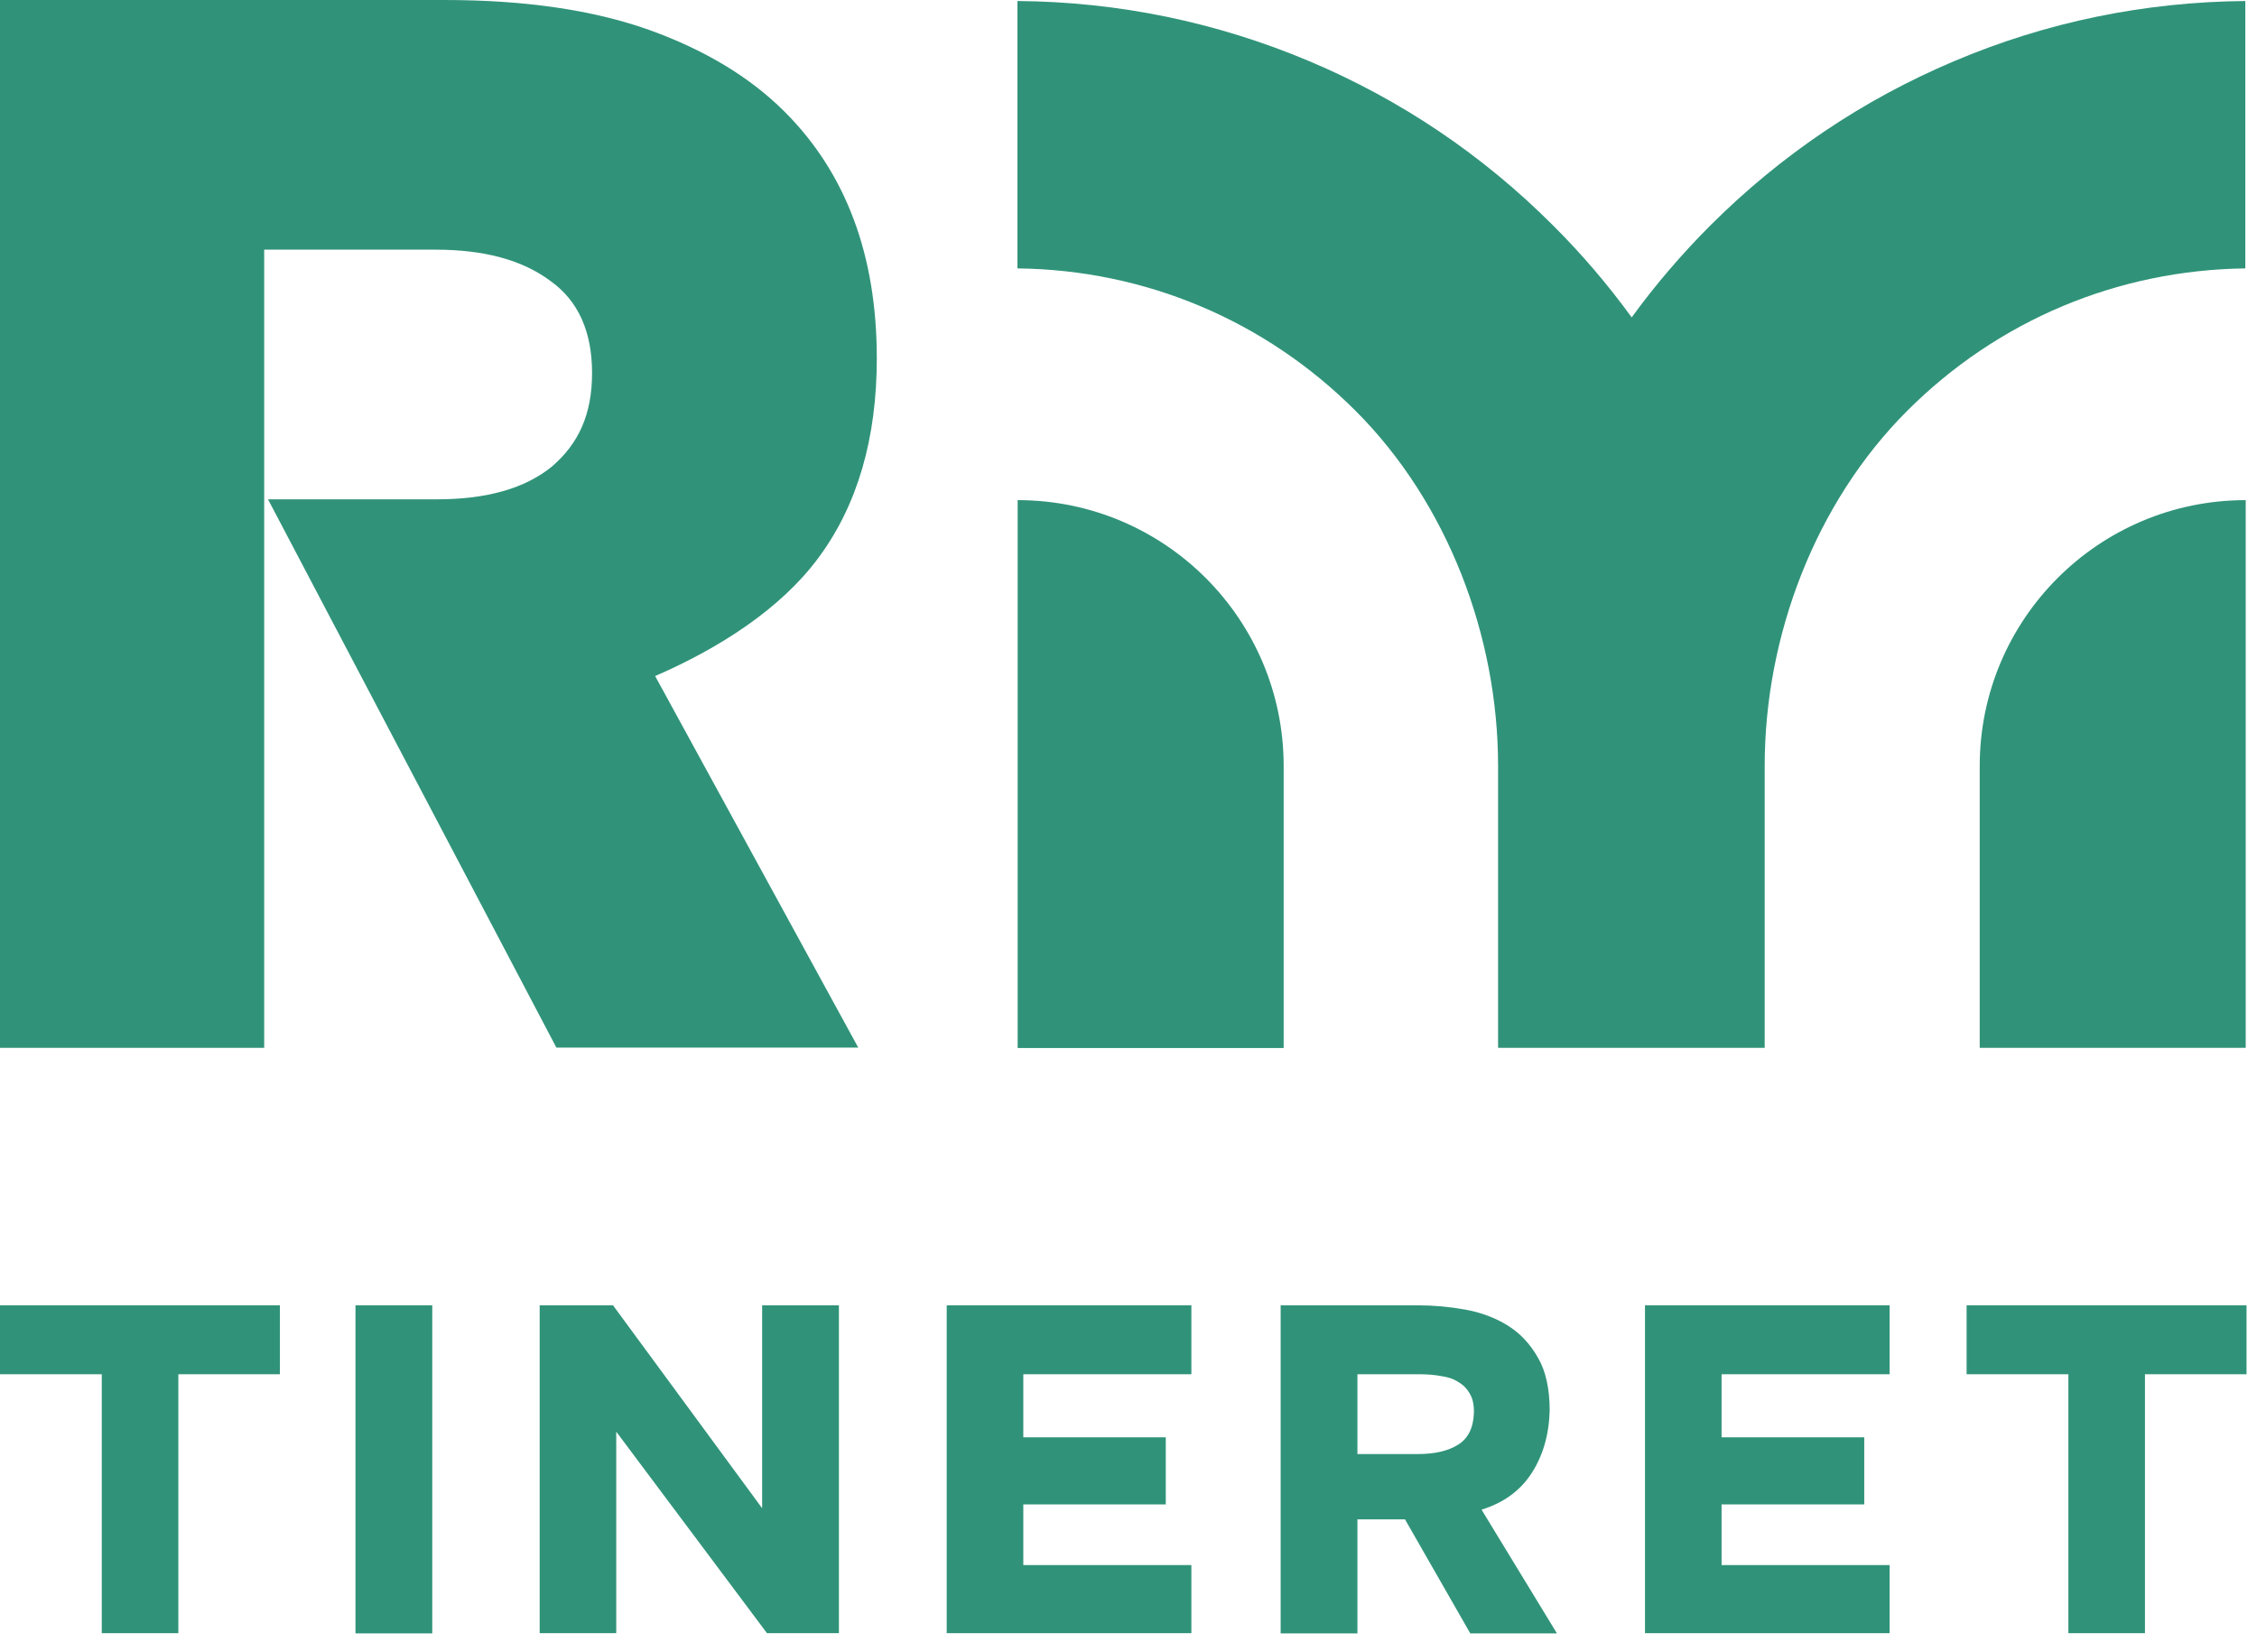
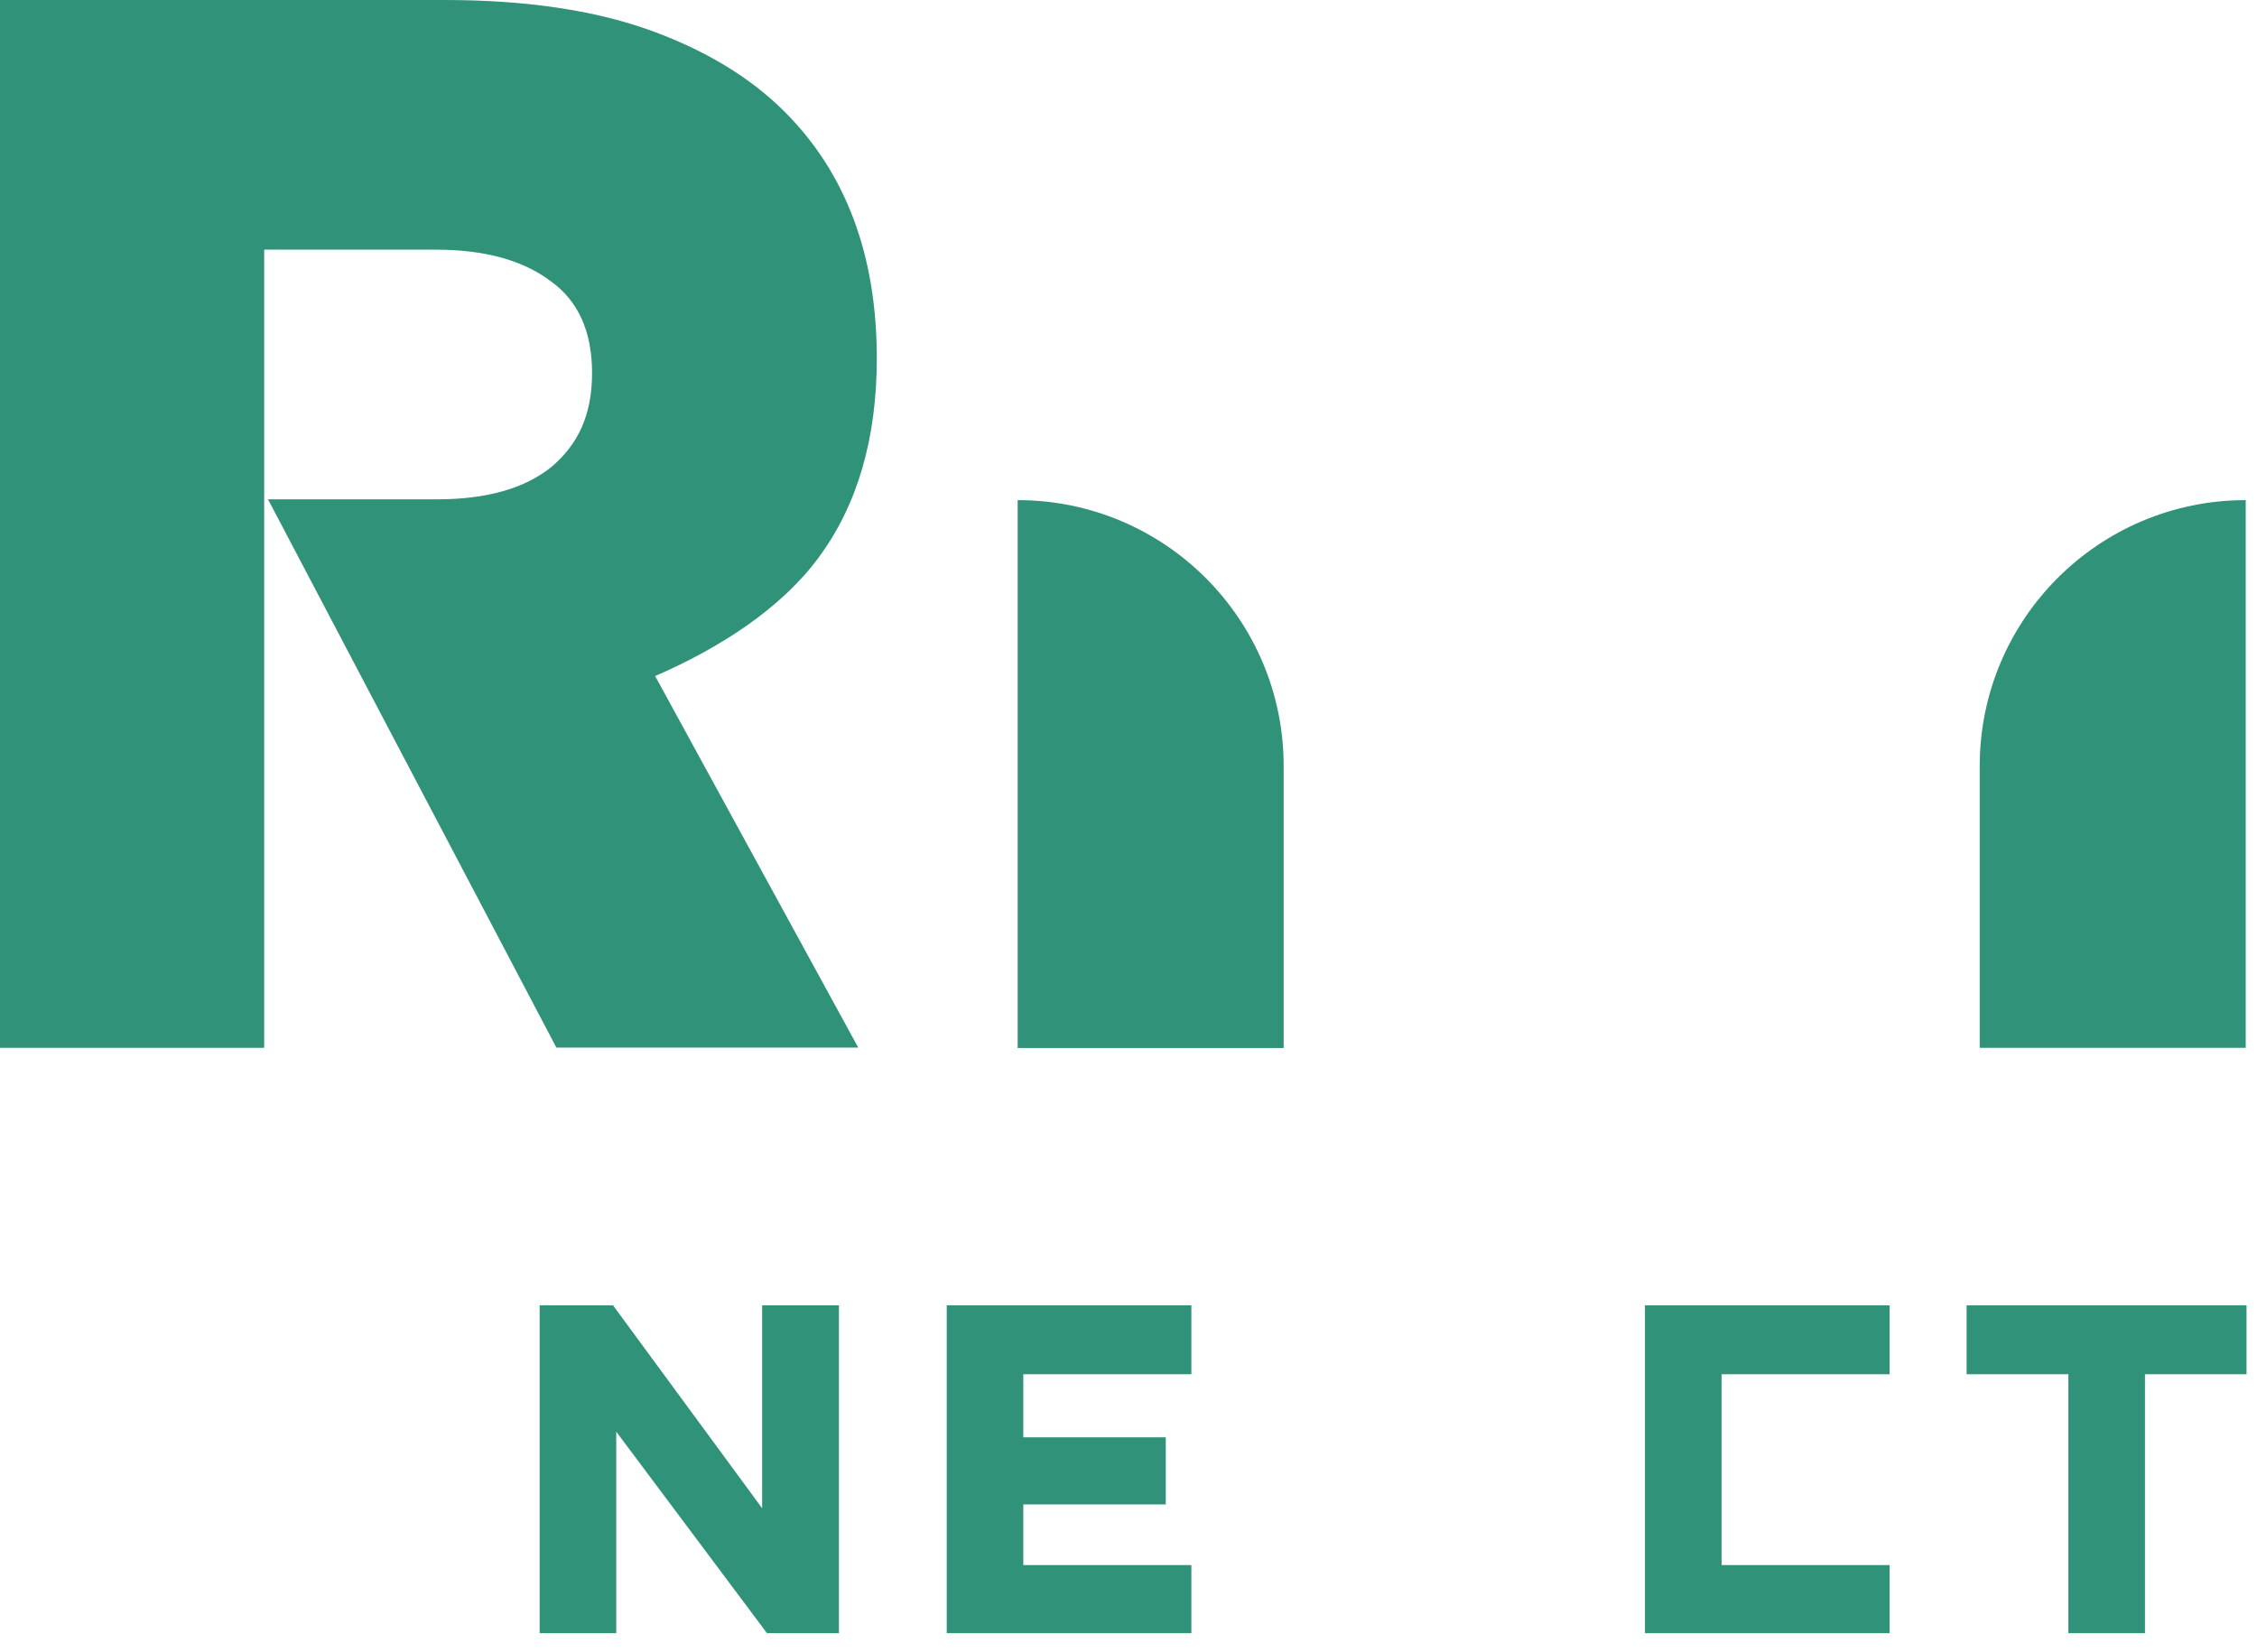
<svg xmlns="http://www.w3.org/2000/svg" width="112" height="82" viewBox="0 0 112 82" fill="none">
  <path d="M43.51 17.78C43.51 12.67 41.98 8.58 38.93 5.54C37.21 3.82 34.96 2.47 32.2 1.48C29.44 0.5 26.06 0 22.07 0H0V52H13.11V12.39H21.62C24.04 12.39 25.93 12.91 27.31 13.94C28.69 14.92 29.38 16.45 29.38 18.51C29.38 20.57 28.71 22.02 27.38 23.16C26.05 24.24 24.15 24.78 21.69 24.78H13.3L27.61 51.99H42.59L32.51 33.55C35.67 32.18 38.75 30.22 40.63 27.66C42.55 25.06 43.51 21.76 43.51 17.78Z" fill="#309379" />
-   <path d="M111.45 0.05C106.43 0.09 101.55 1.09 96.96 3.04C92.44 4.95 88.38 7.69 84.89 11.17C83.46 12.6 82.15 14.13 80.97 15.75C79.79 14.13 78.49 12.6 77.05 11.17C73.57 7.69 69.51 4.95 64.98 3.04C60.38 1.1 55.51 0.09 50.49 0.05V13.32C56.83 13.39 62.78 15.9 67.27 20.39C71.83 24.95 74.34 31.56 74.34 38.01V52H87.57V38.01C87.57 31.56 90.08 24.95 94.64 20.39C99.13 15.9 105.08 13.4 111.42 13.32V0.05H111.45Z" fill="#309379" />
  <path d="M98.24 52H111.44V24.82C104.15 24.82 98.24 30.73 98.24 38.02V52Z" fill="#309379" />
  <path d="M63.7 38.02C63.7 30.73 57.79 24.82 50.5 24.82V52.01H63.7V38.02Z" fill="#309379" />
-   <path d="M0 68.2H5.05V81.05H8.85V68.2H13.89V64.78H0V68.2Z" fill="#309379" />
-   <path d="M21.45 64.78H17.64V81.06H21.45V64.78Z" fill="#309379" />
  <path d="M37.82 74.85L30.42 64.78H26.78V81.05H30.58V71.05L38.06 81.05H41.63V64.78H37.82V74.85Z" fill="#309379" />
  <path d="M46.98 81.05H59.12V77.67H50.78V74.66H57.85V71.33H50.78V68.2H59.12V64.78H46.98V81.05Z" fill="#309379" />
-   <path d="M76.01 73.1C76.57 72.23 76.87 71.19 76.9 70C76.9 68.93 76.71 68.05 76.32 67.38C75.93 66.69 75.42 66.15 74.8 65.77C74.18 65.39 73.48 65.13 72.7 64.99C71.92 64.85 71.15 64.78 70.39 64.78H63.55V81.06H67.36V75.4H69.72L72.96 81.06H77.26L73.52 74.92C74.62 74.58 75.45 73.97 76.01 73.1ZM72.35 71.7C71.85 72.01 71.19 72.16 70.37 72.16H67.36V68.2H70.44C70.83 68.2 71.19 68.23 71.51 68.29C71.85 68.34 72.14 68.43 72.37 68.59C72.62 68.73 72.81 68.93 72.95 69.19C73.09 69.43 73.15 69.75 73.14 70.13C73.11 70.87 72.85 71.39 72.35 71.7Z" fill="#309379" />
-   <path d="M81.63 81.05H93.77V77.67H85.43V74.66H92.51V71.33H85.43V68.2H93.77V64.78H81.63V81.05Z" fill="#309379" />
+   <path d="M81.63 81.05H93.77V77.67H85.43V74.66H92.51H85.43V68.2H93.77V64.78H81.63V81.05Z" fill="#309379" />
  <path d="M97.59 64.78V68.2H102.64V81.05H106.44V68.2H111.48V64.78H97.59Z" fill="#309379" />
</svg>